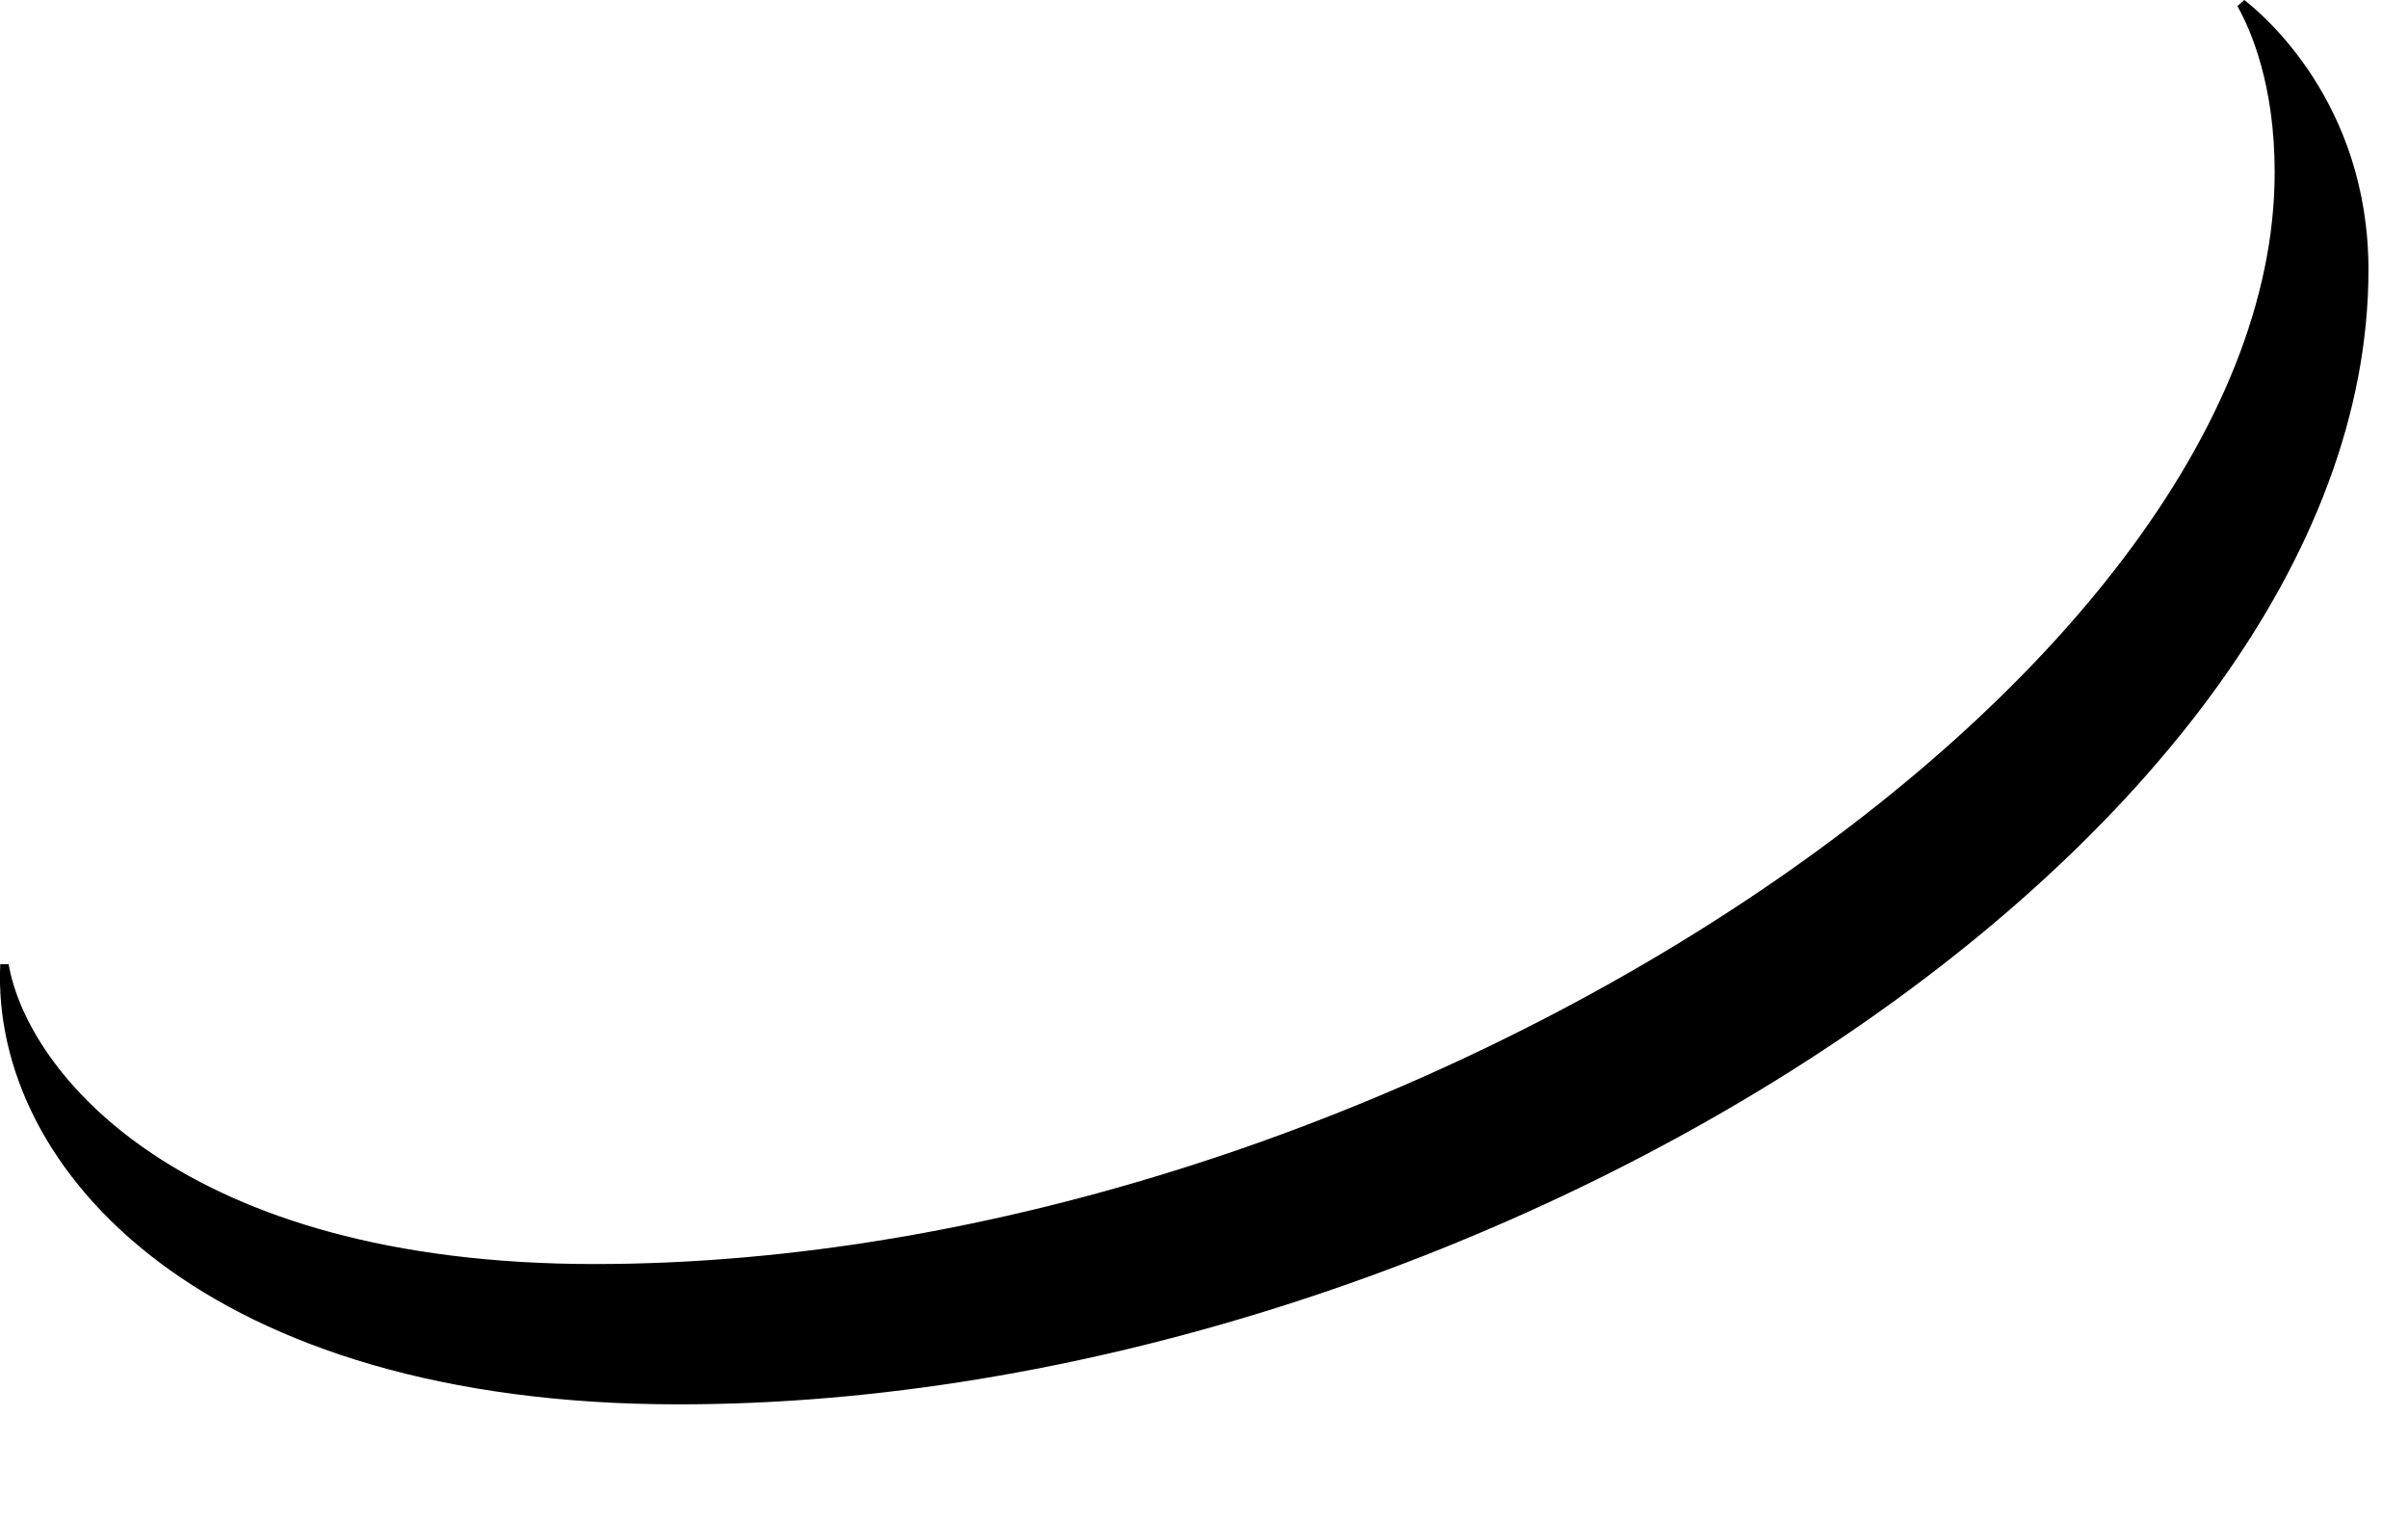
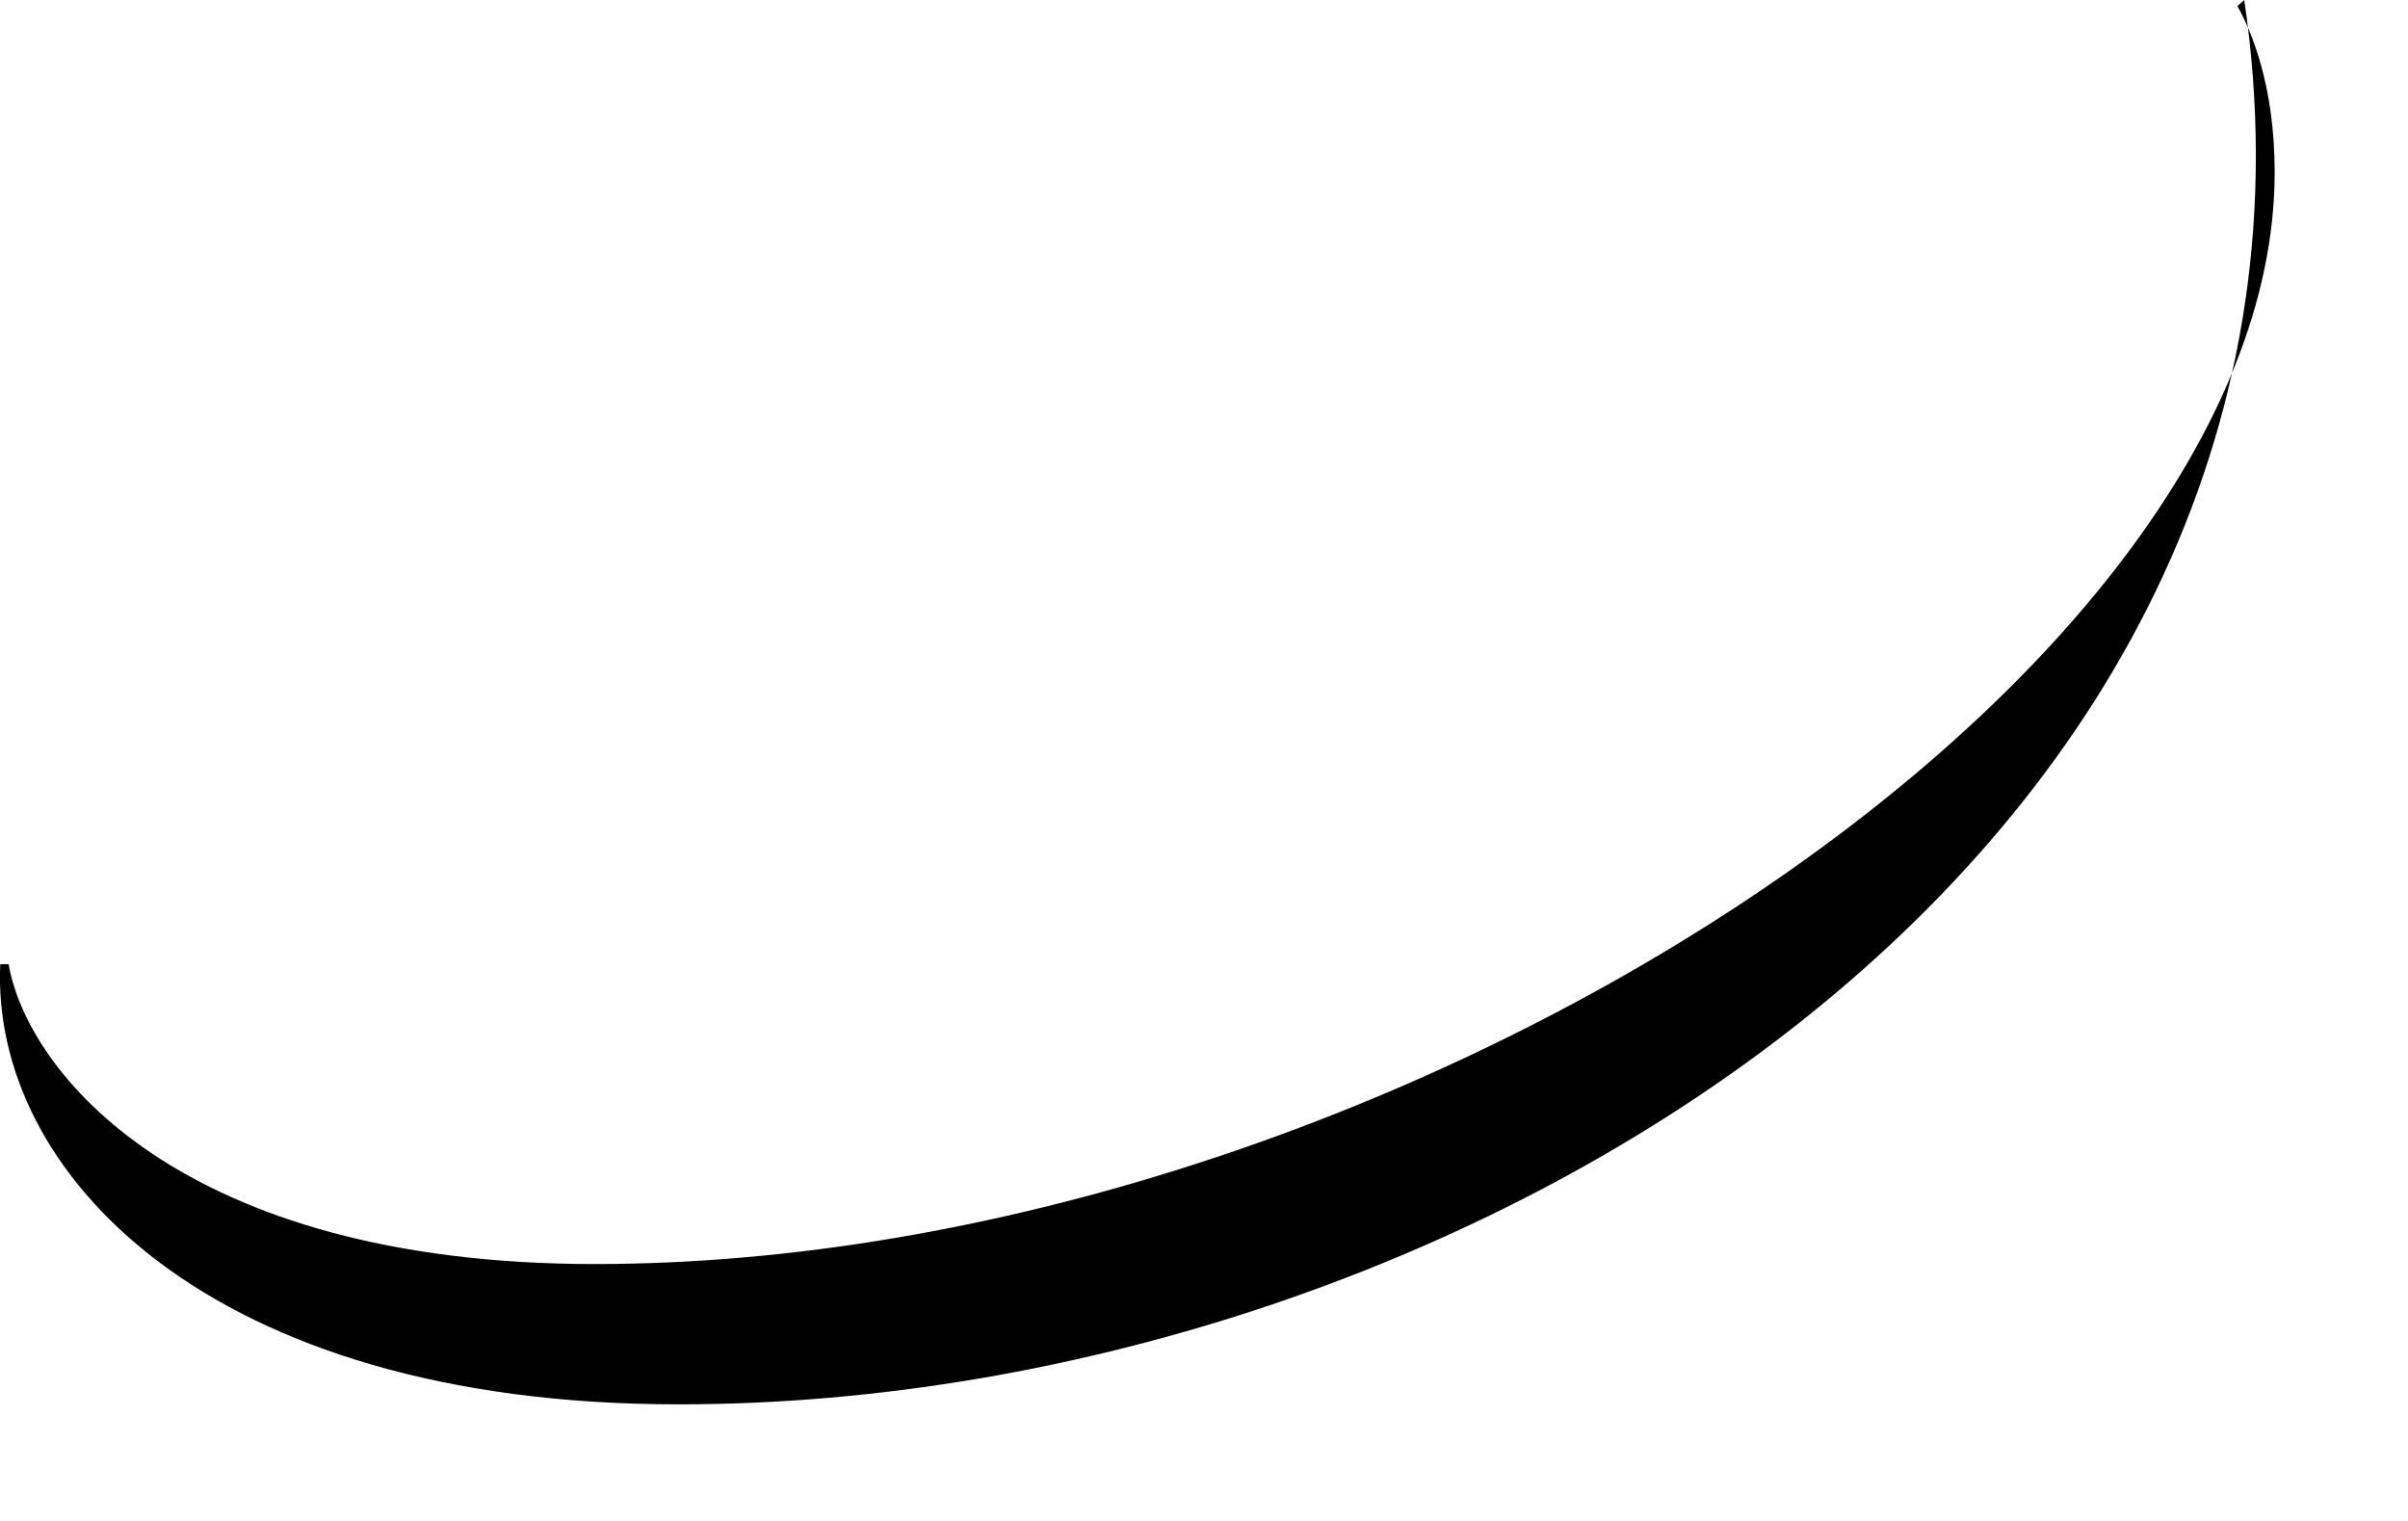
<svg xmlns="http://www.w3.org/2000/svg" fill="none" height="100%" overflow="visible" preserveAspectRatio="none" style="display: block;" viewBox="0 0 19 12" width="100%">
-   <path d="M17.708 0C17.847 0.107 18.688 0.806 18.688 2.129C18.688 6.642 11.613 11.08 5.358 11.08C1.628 11.082 -0.073 9.24 0.002 7.607H0.068C0.214 8.455 1.426 9.973 4.691 9.973C10.955 9.973 17.948 5.383 17.948 1.359C17.948 0.669 17.761 0.239 17.654 0.048L17.708 0Z" fill="black" id="Vector" />
+   <path d="M17.708 0C18.688 6.642 11.613 11.08 5.358 11.08C1.628 11.082 -0.073 9.24 0.002 7.607H0.068C0.214 8.455 1.426 9.973 4.691 9.973C10.955 9.973 17.948 5.383 17.948 1.359C17.948 0.669 17.761 0.239 17.654 0.048L17.708 0Z" fill="black" id="Vector" />
</svg>